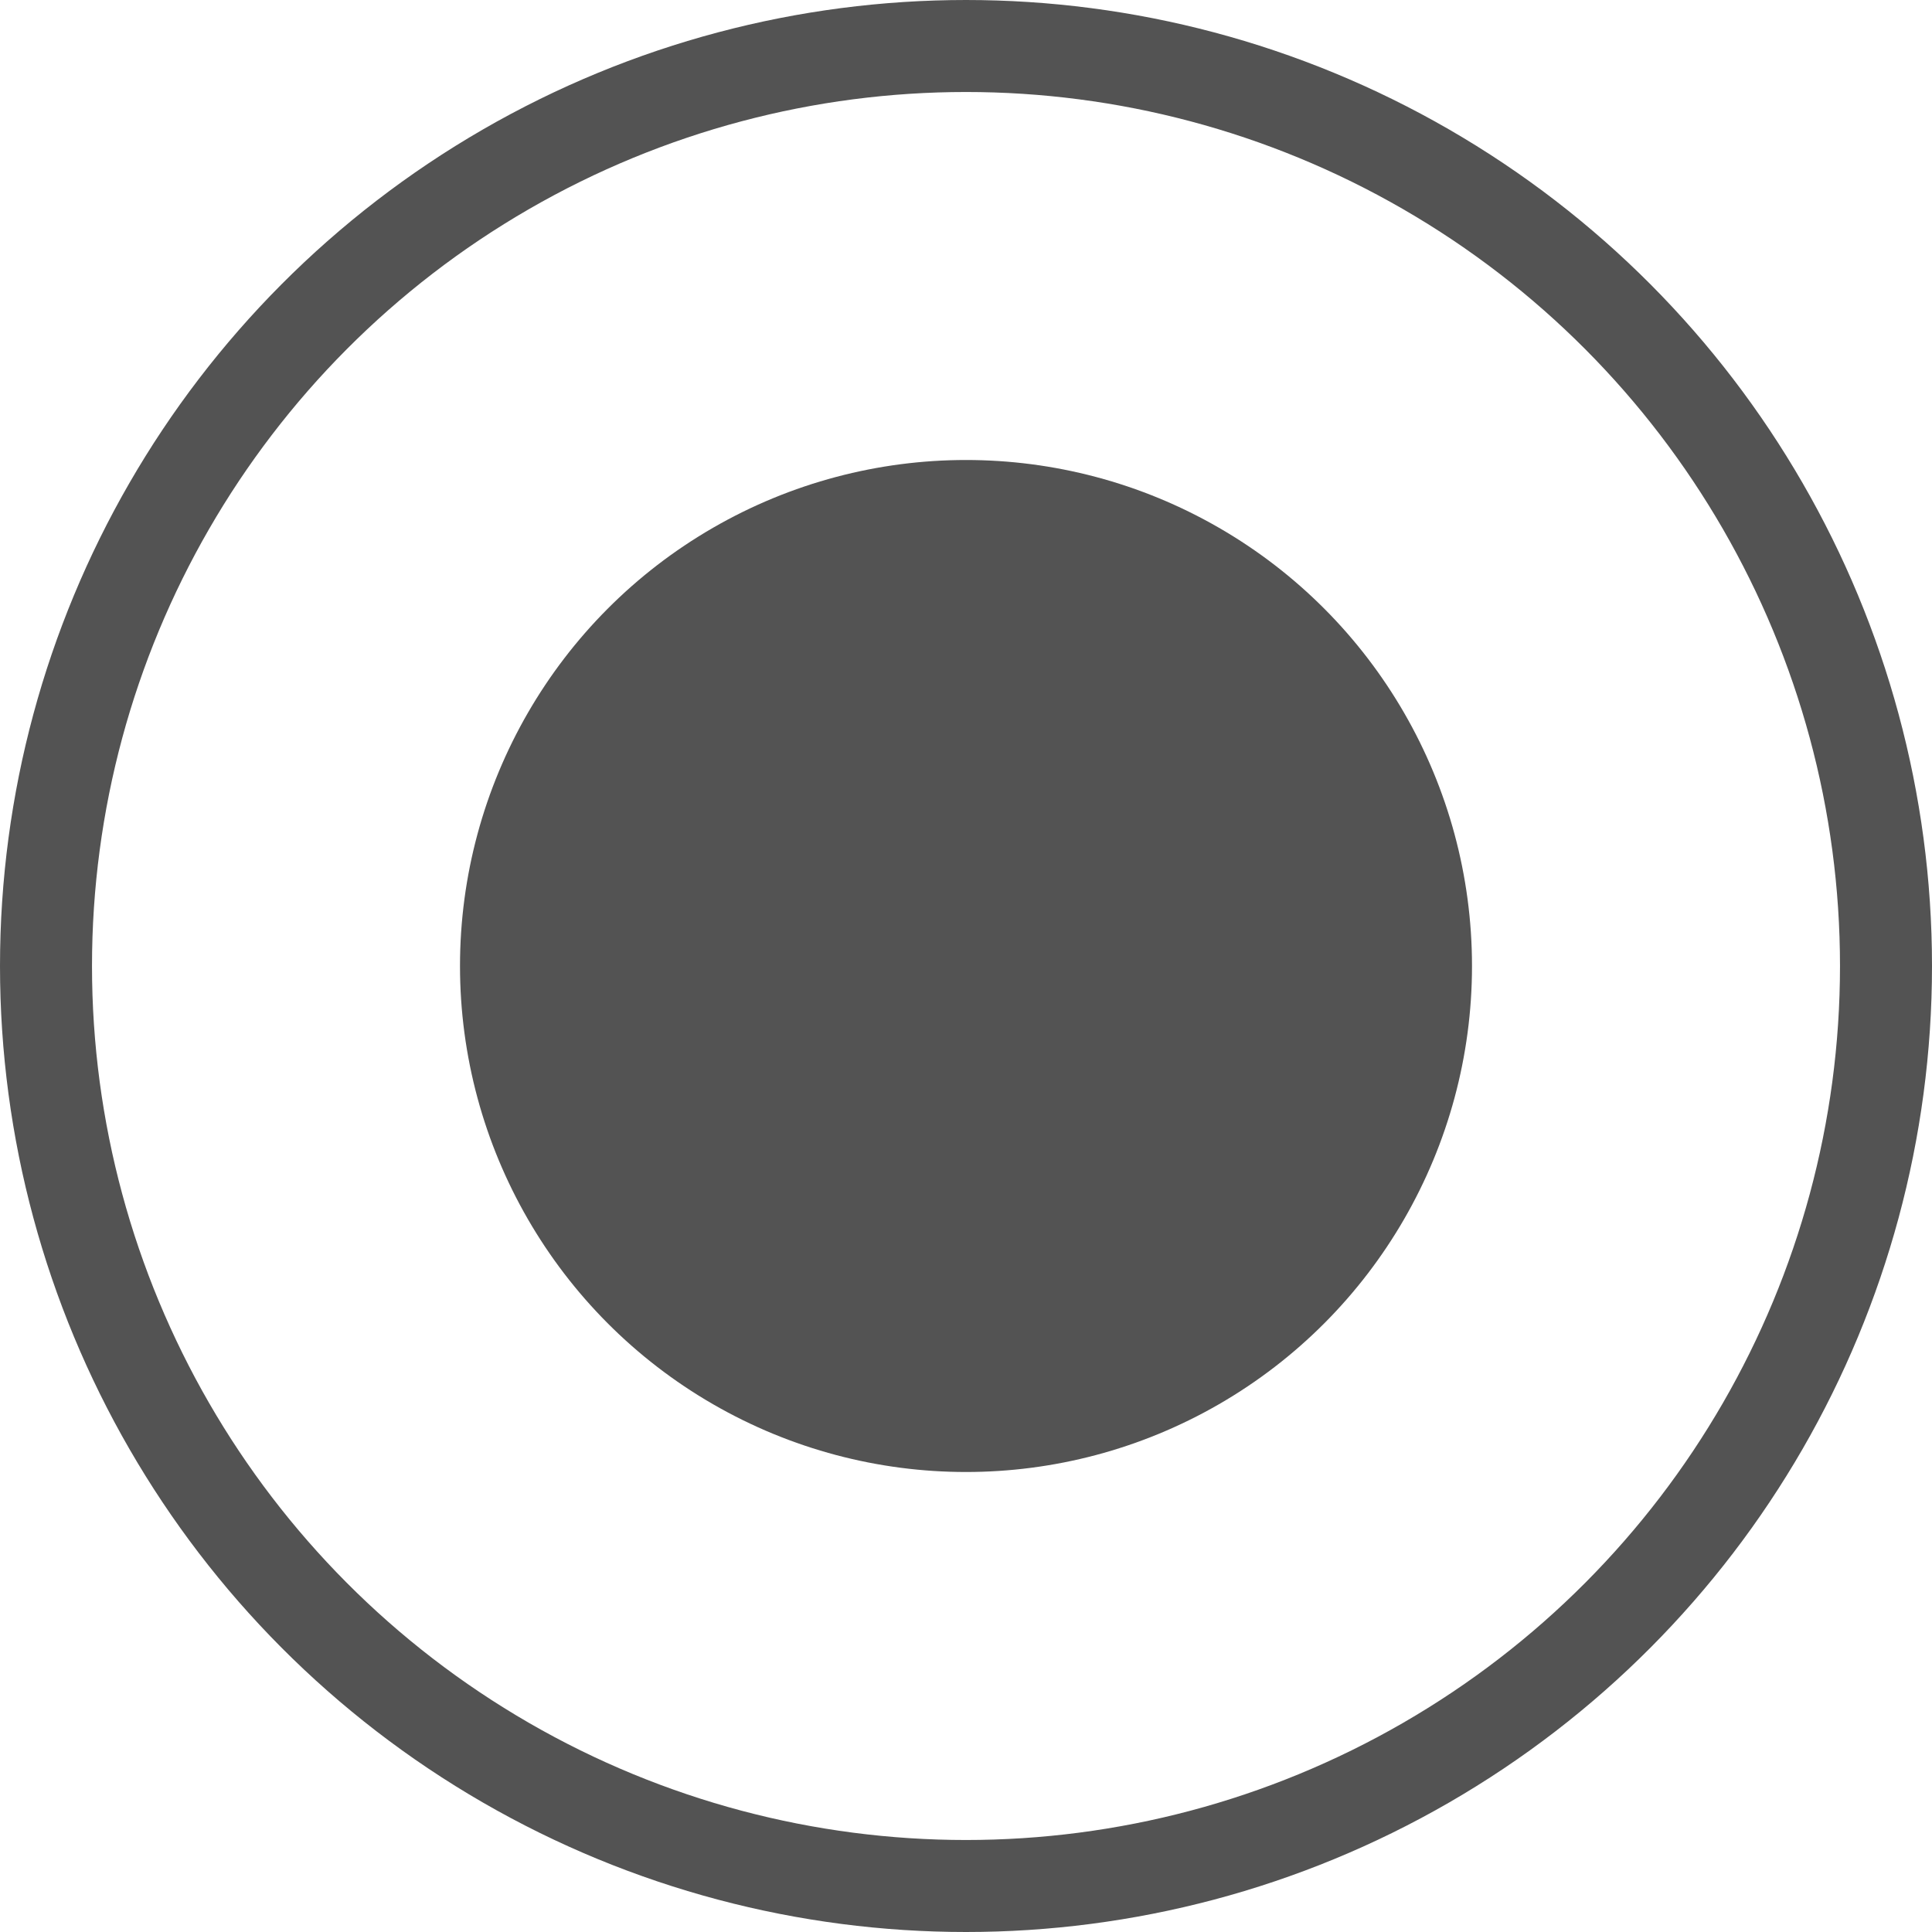
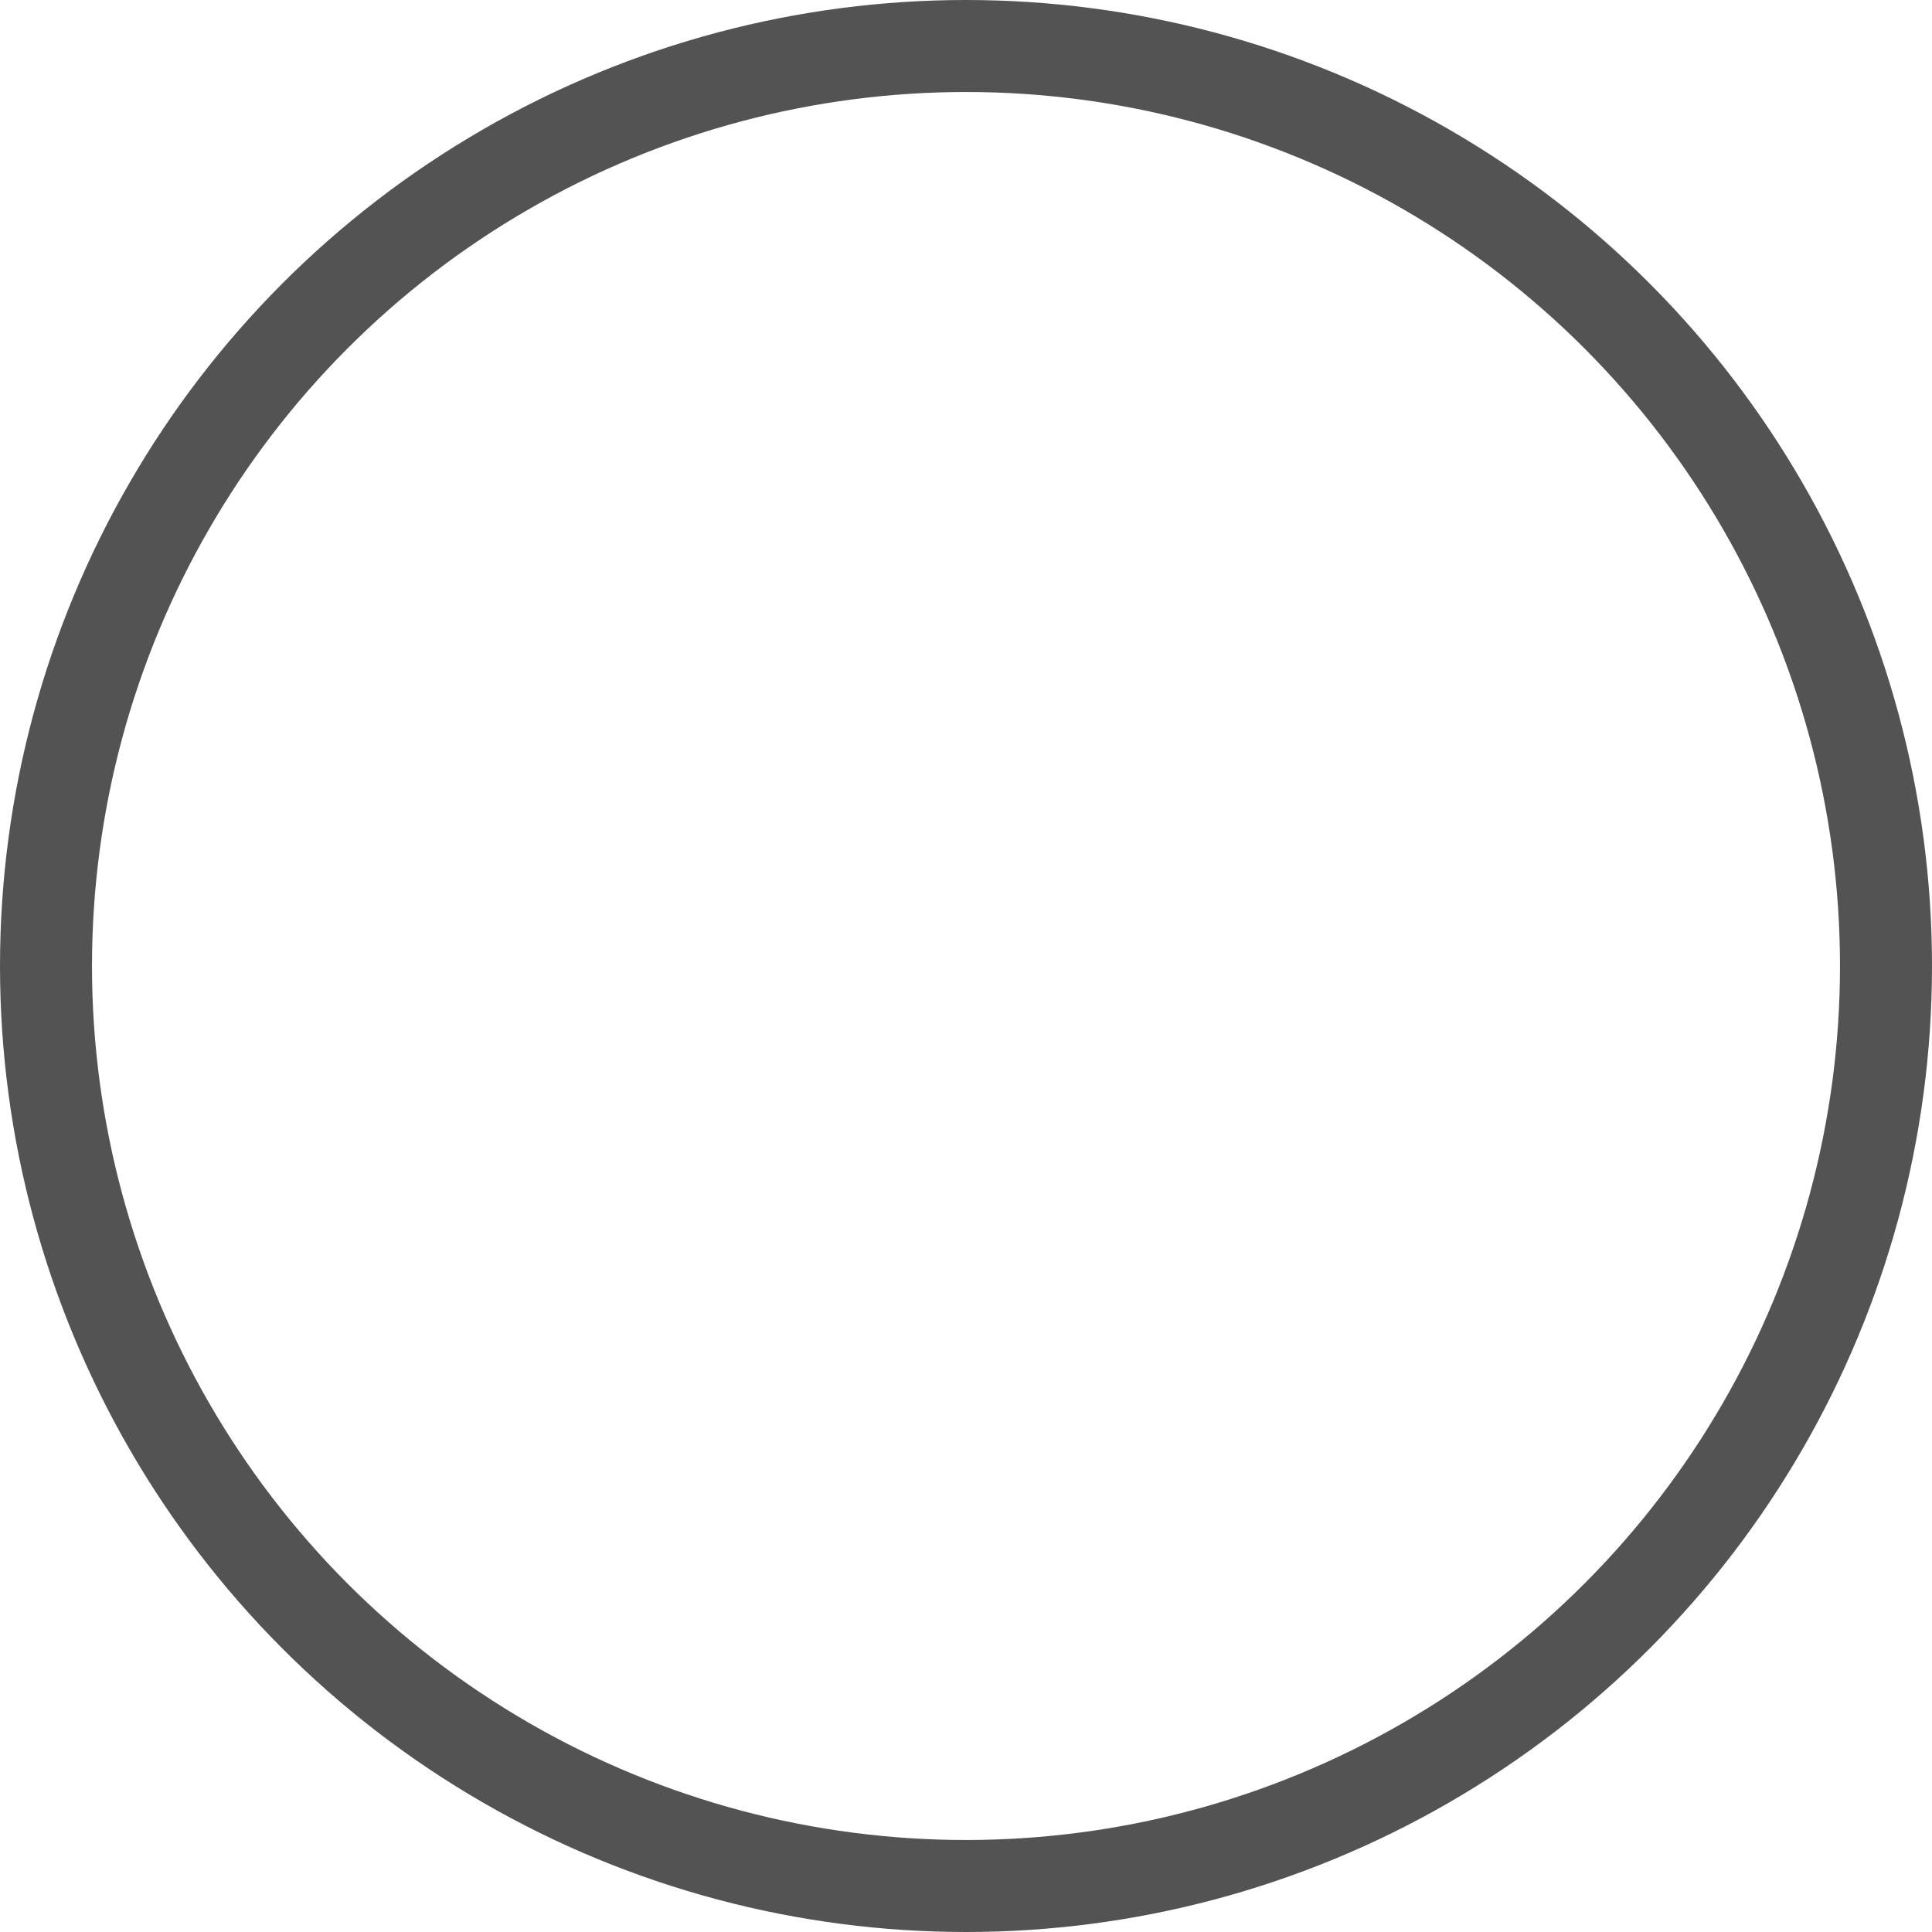
<svg xmlns="http://www.w3.org/2000/svg" width="21" height="21" viewBox="0 0 21 21" fill="none">
-   <circle cx="10.5" cy="10.5" r="5.5" fill="#535353" />
  <circle cx="10.5" cy="10.5" r="10" stroke="#535353" />
</svg>